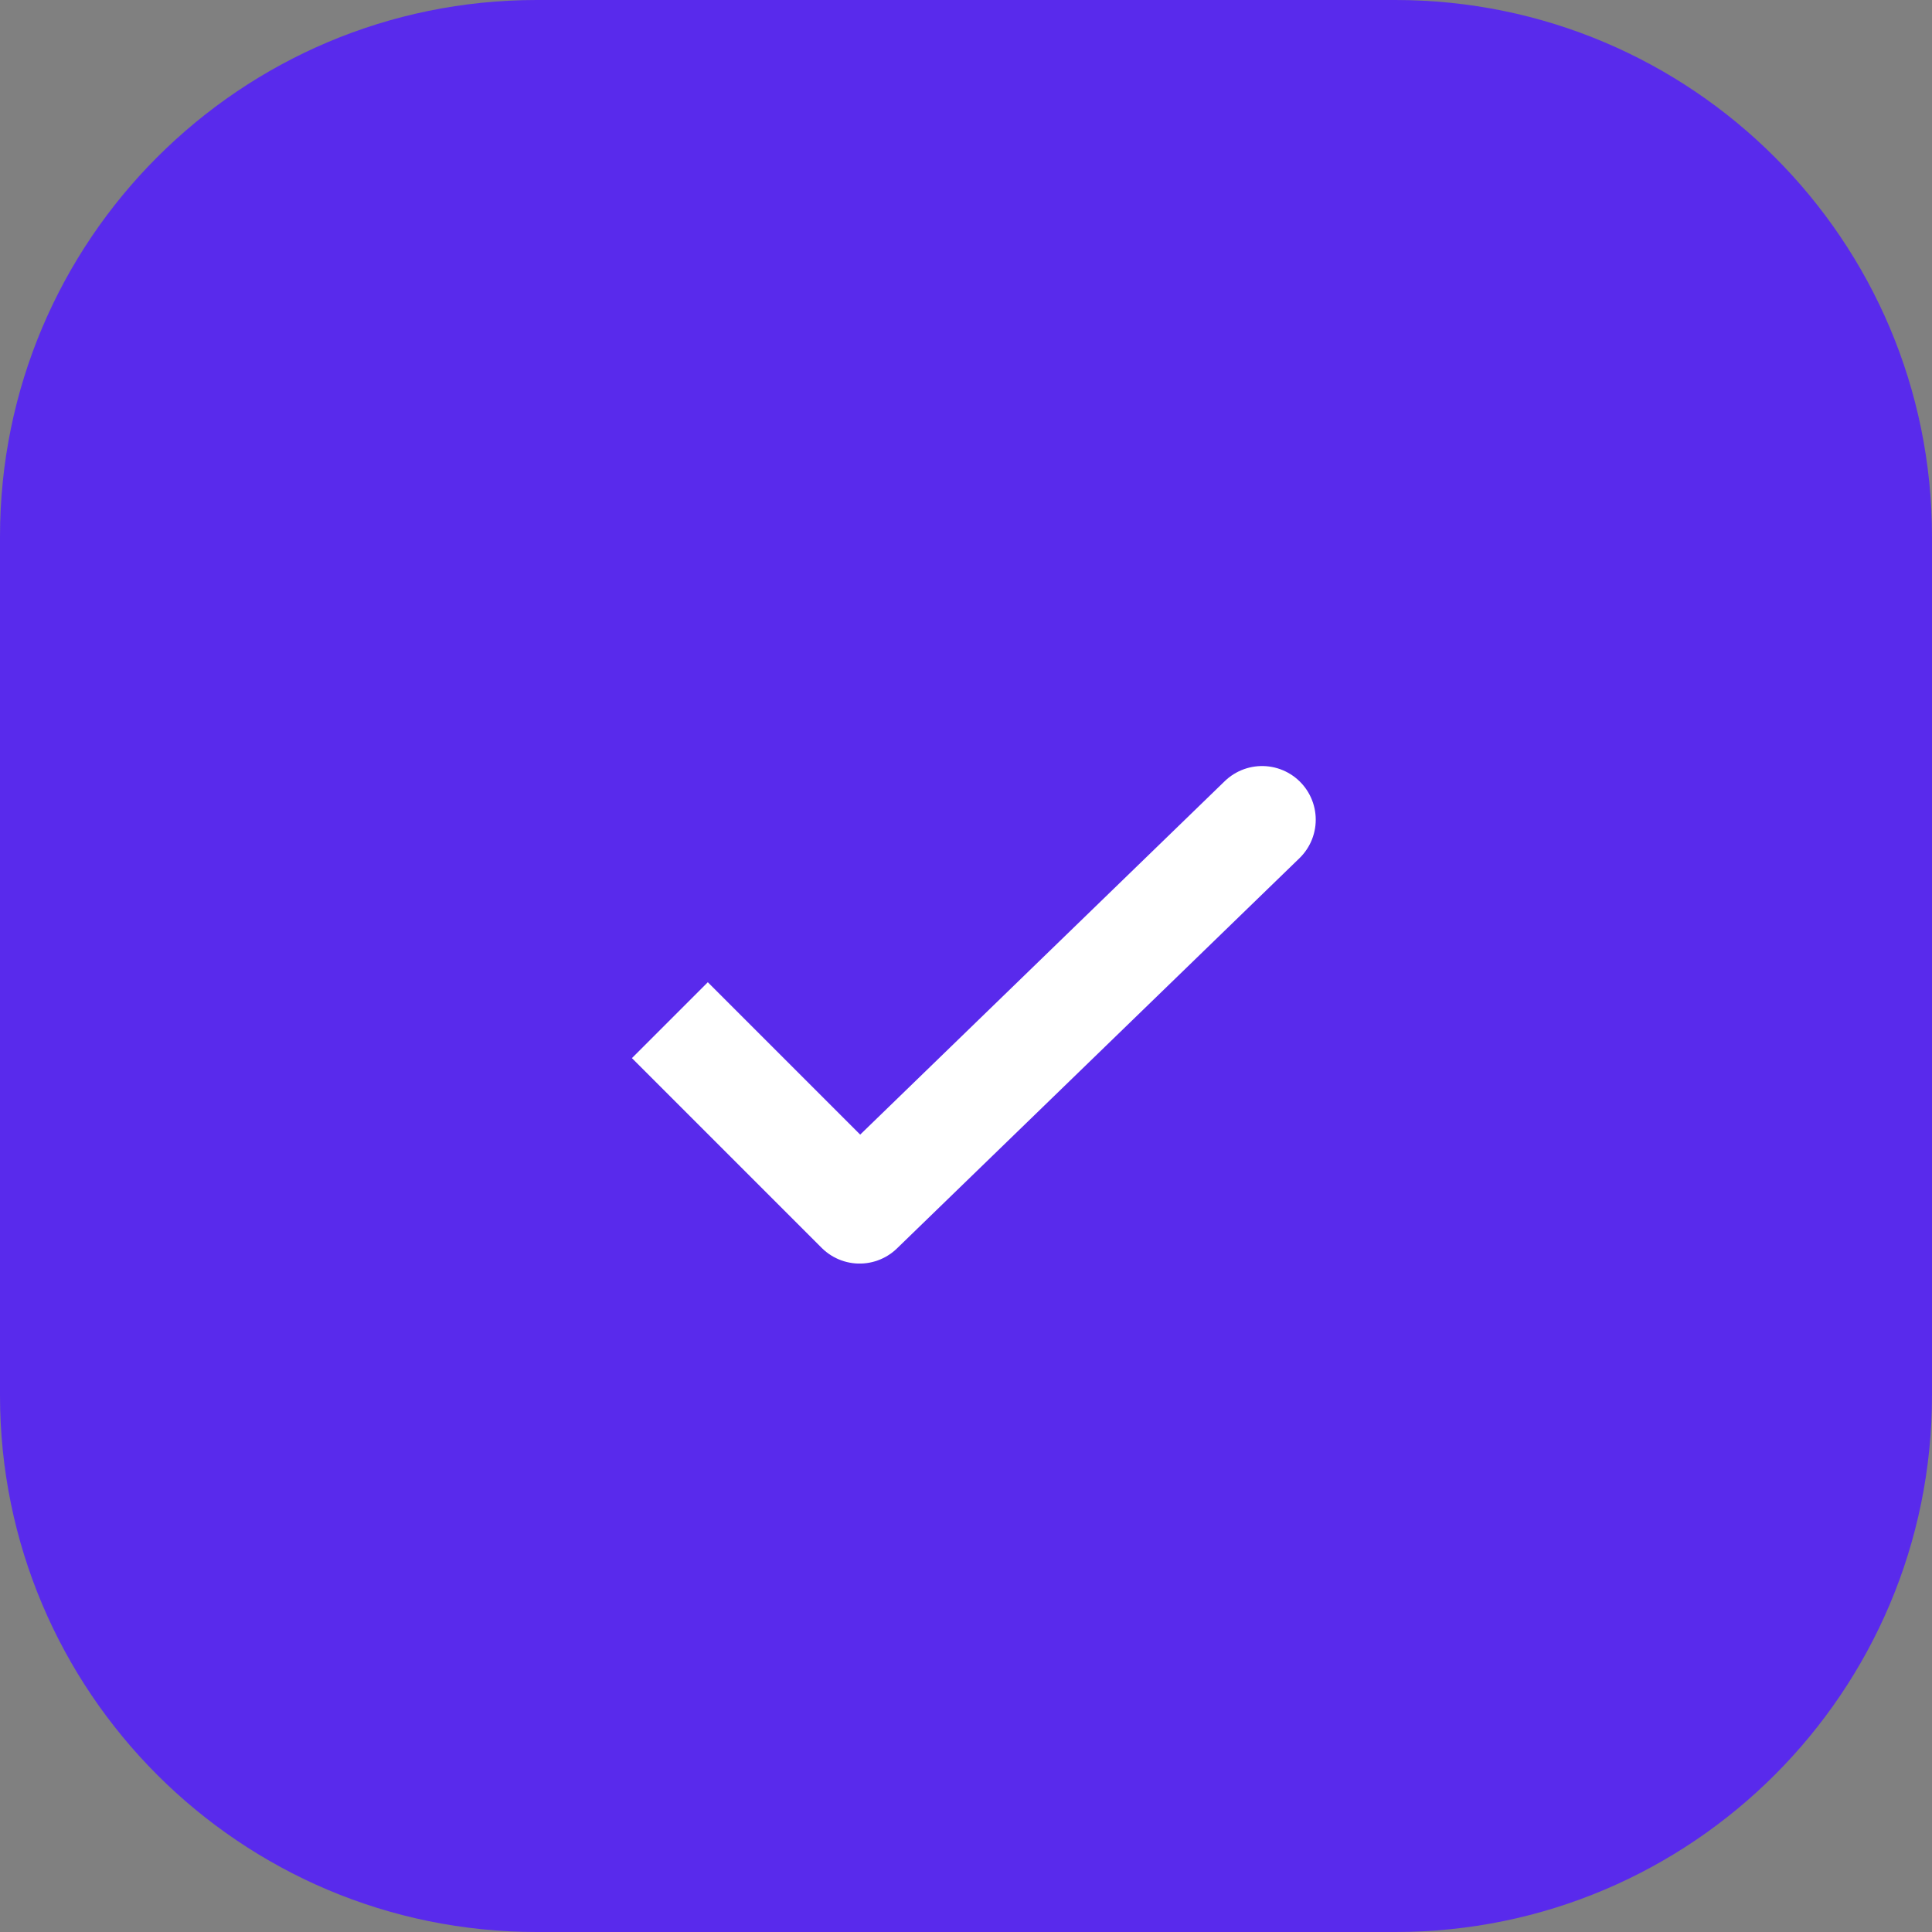
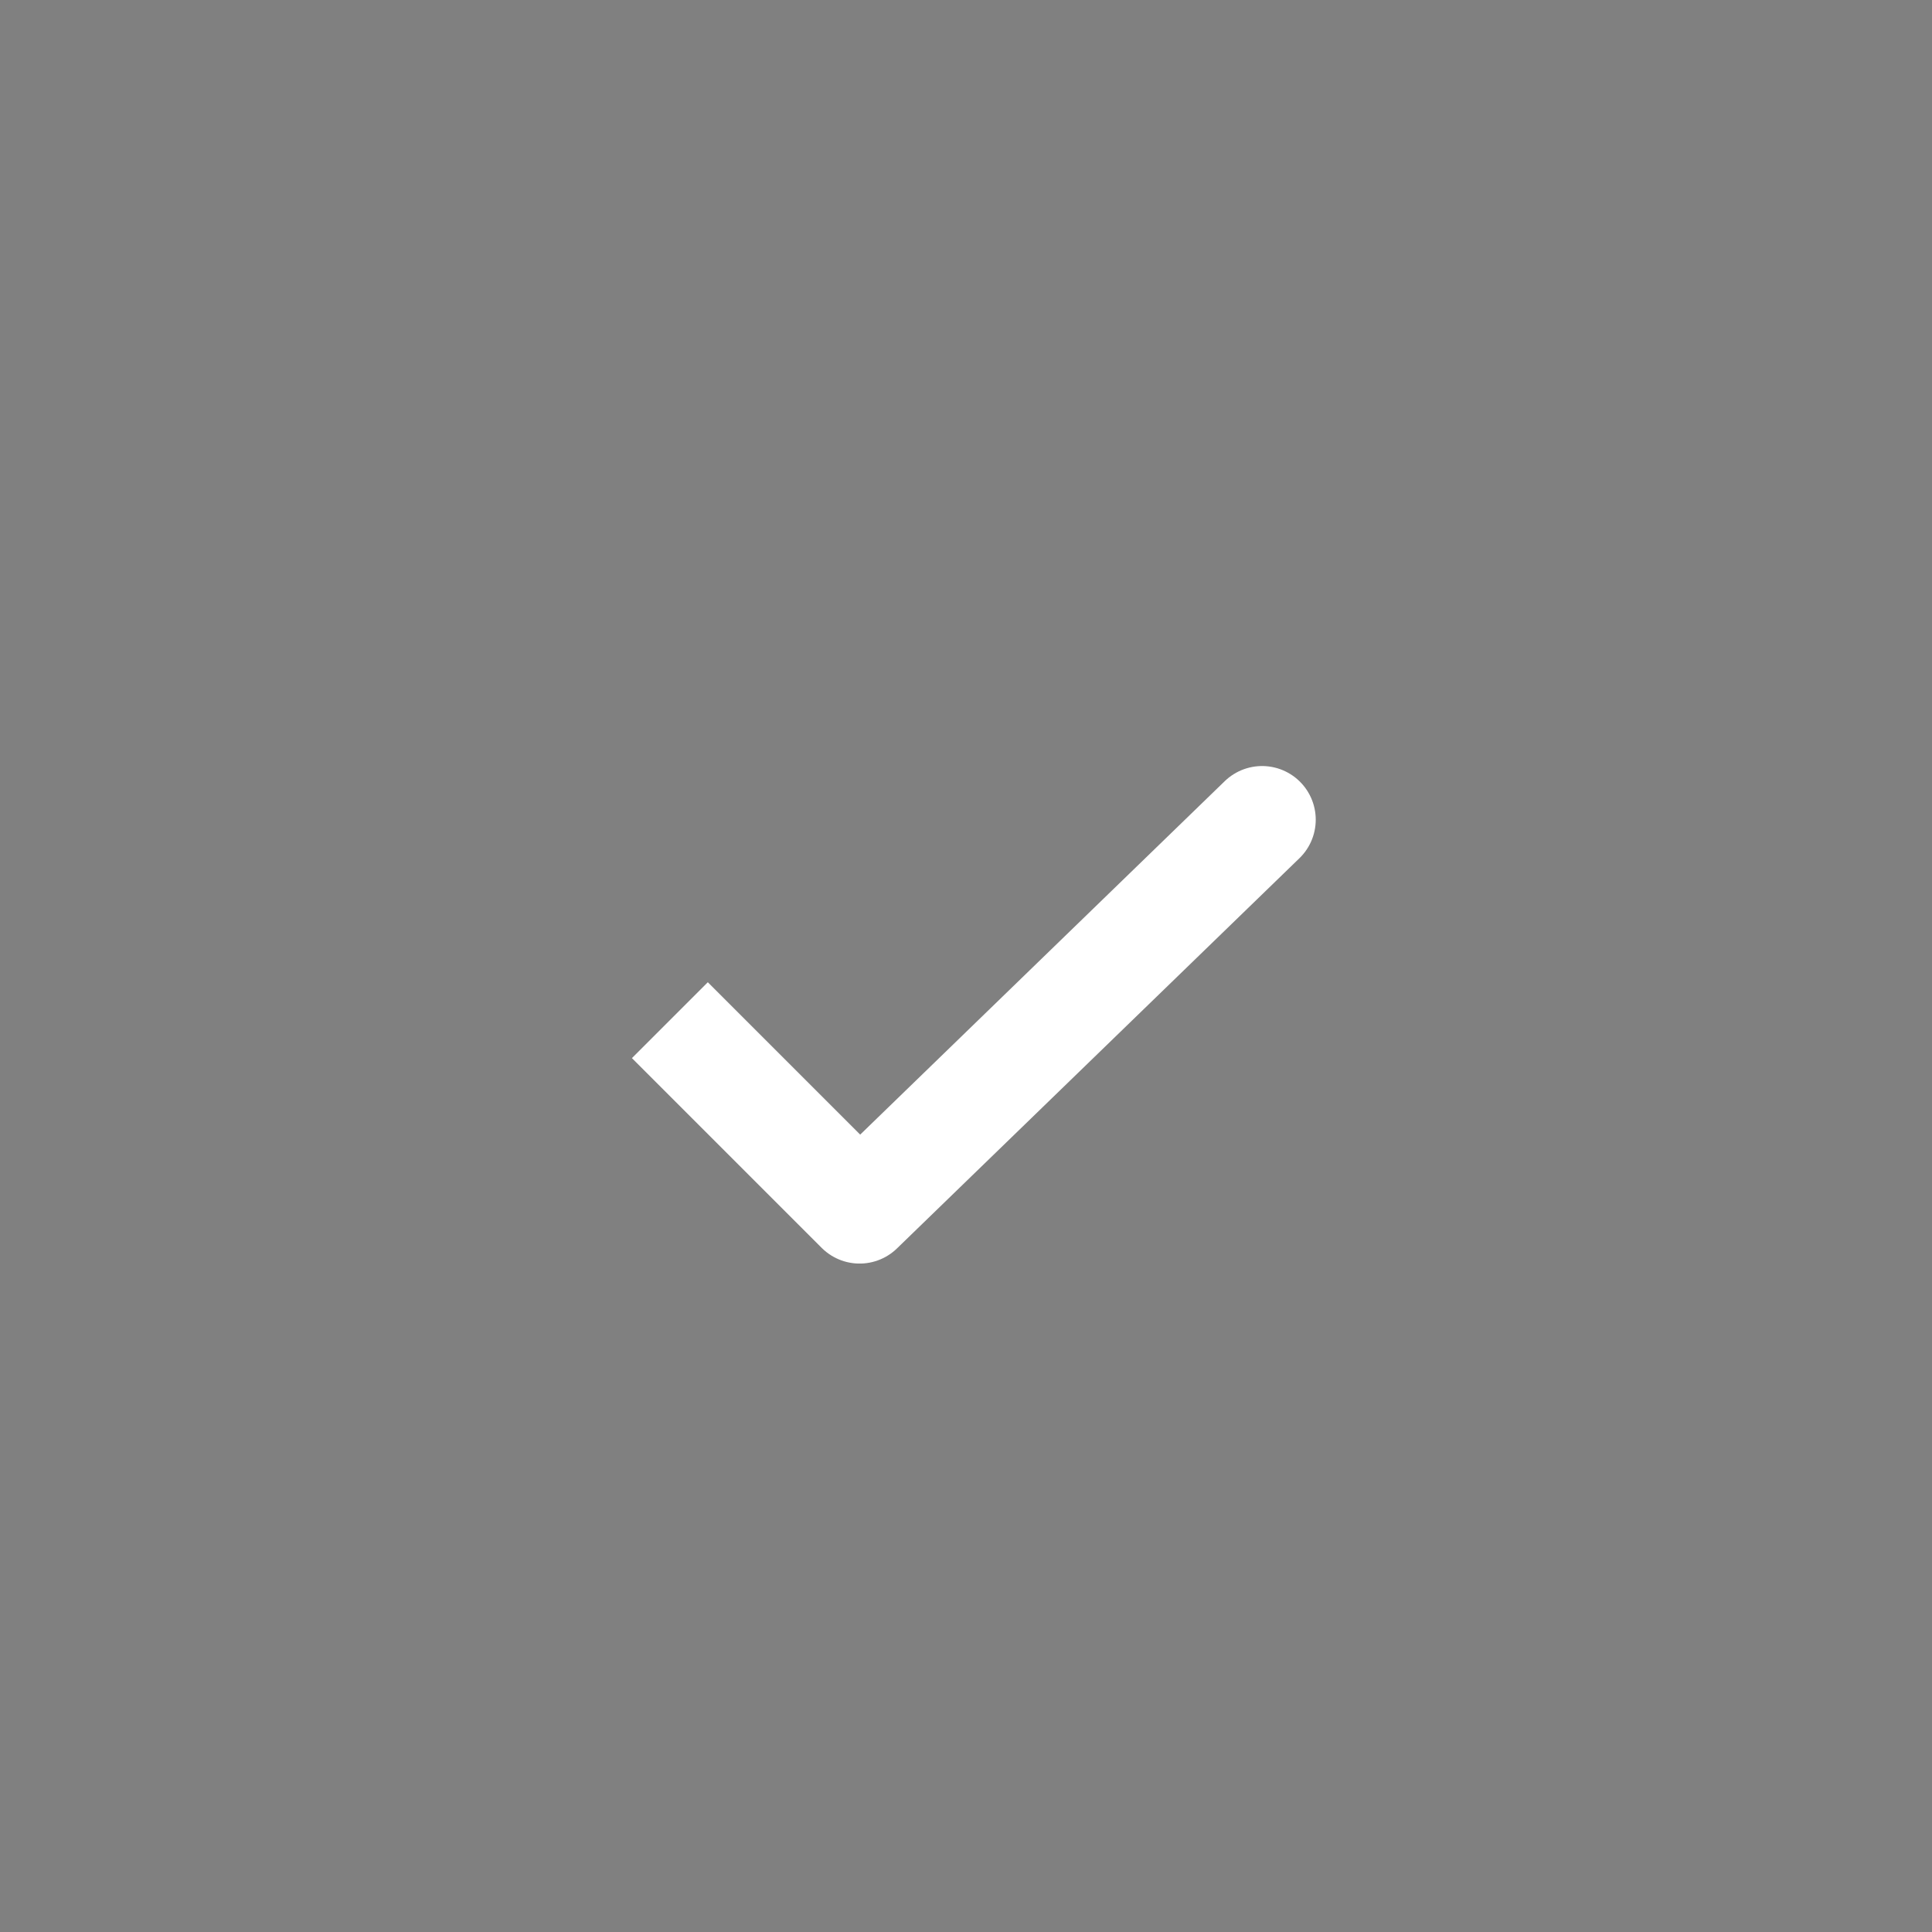
<svg xmlns="http://www.w3.org/2000/svg" width="44" height="44" viewBox="0 0 44 44" fill="none">
  <rect x="0" y="0" width="44" height="44" fill="#808080" stroke="none" />
-   <path d="M31.778 0H12.222C5.472 0 0 5.472 0 12.222V31.778C0 38.528 5.472 44 12.222 44H31.778C38.528 44 44 38.528 44 31.778V12.222C44 5.472 38.528 0 31.778 0Z" fill="#592AEC" />
  <path d="M28.743 18.668L19.577 27.555M15.256 23.234L19.577 27.555L15.256 23.234Z" stroke="white" stroke-width="2.444" stroke-linecap="round" />
</svg>